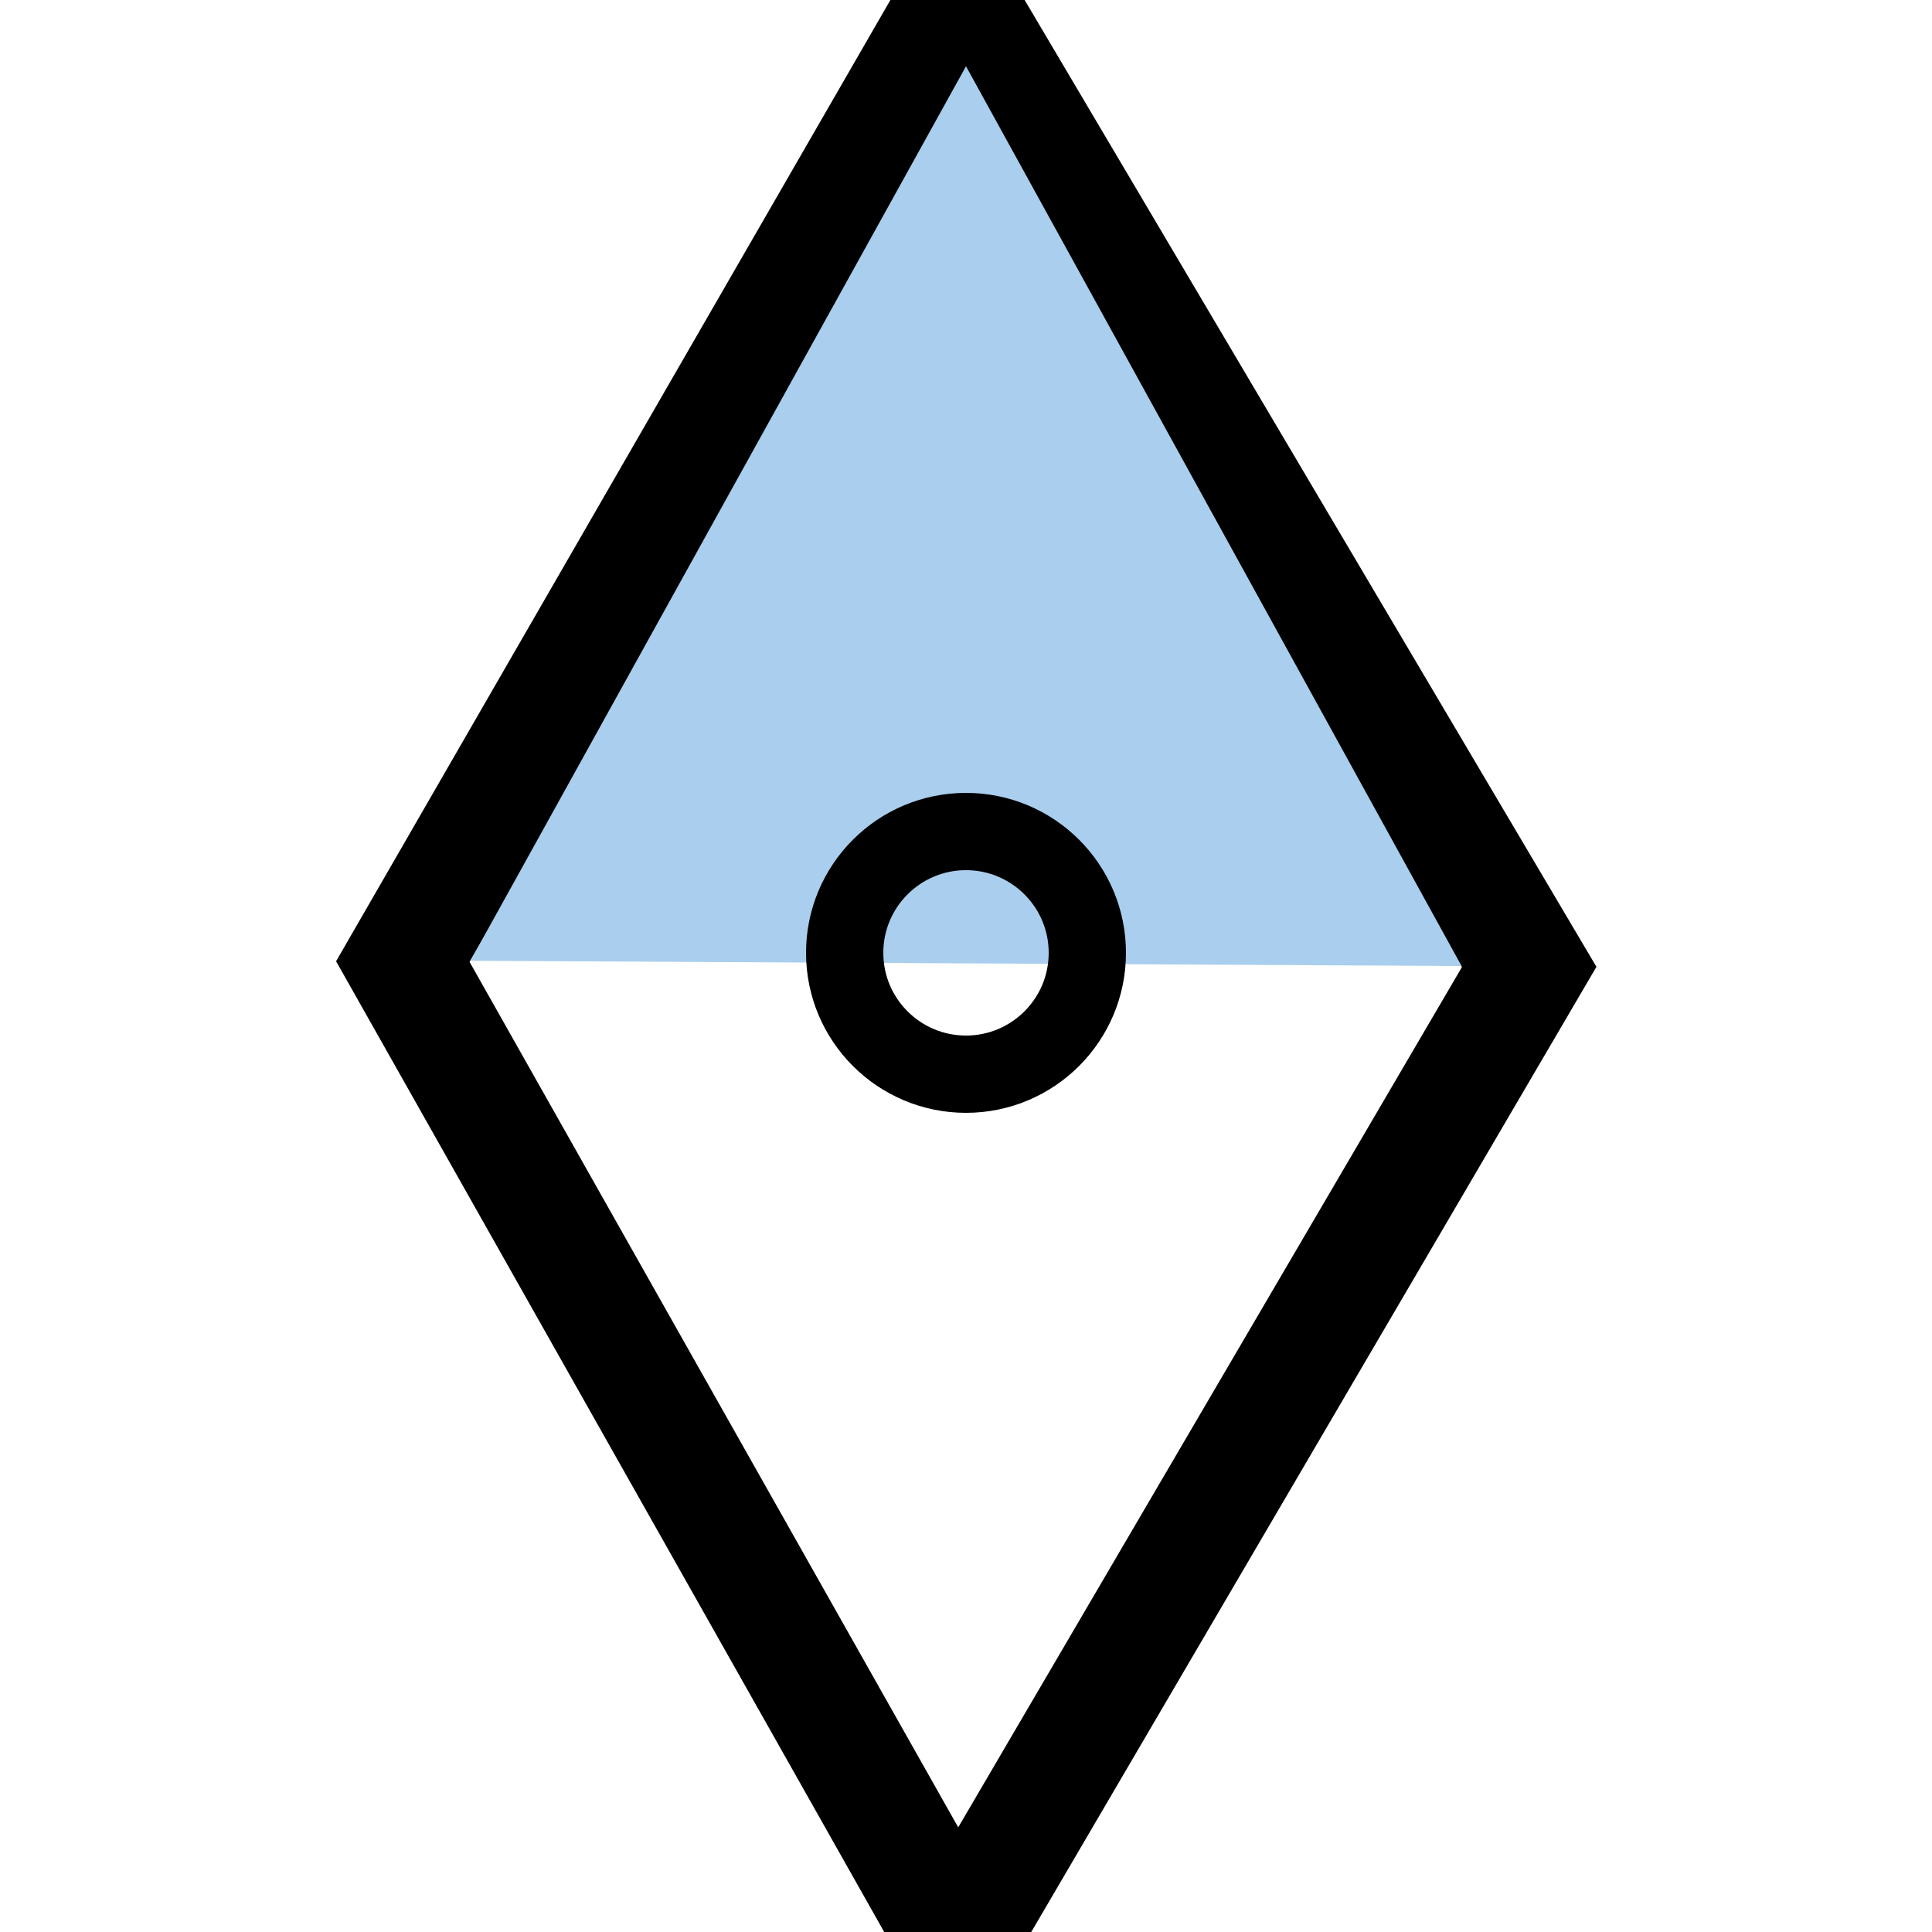
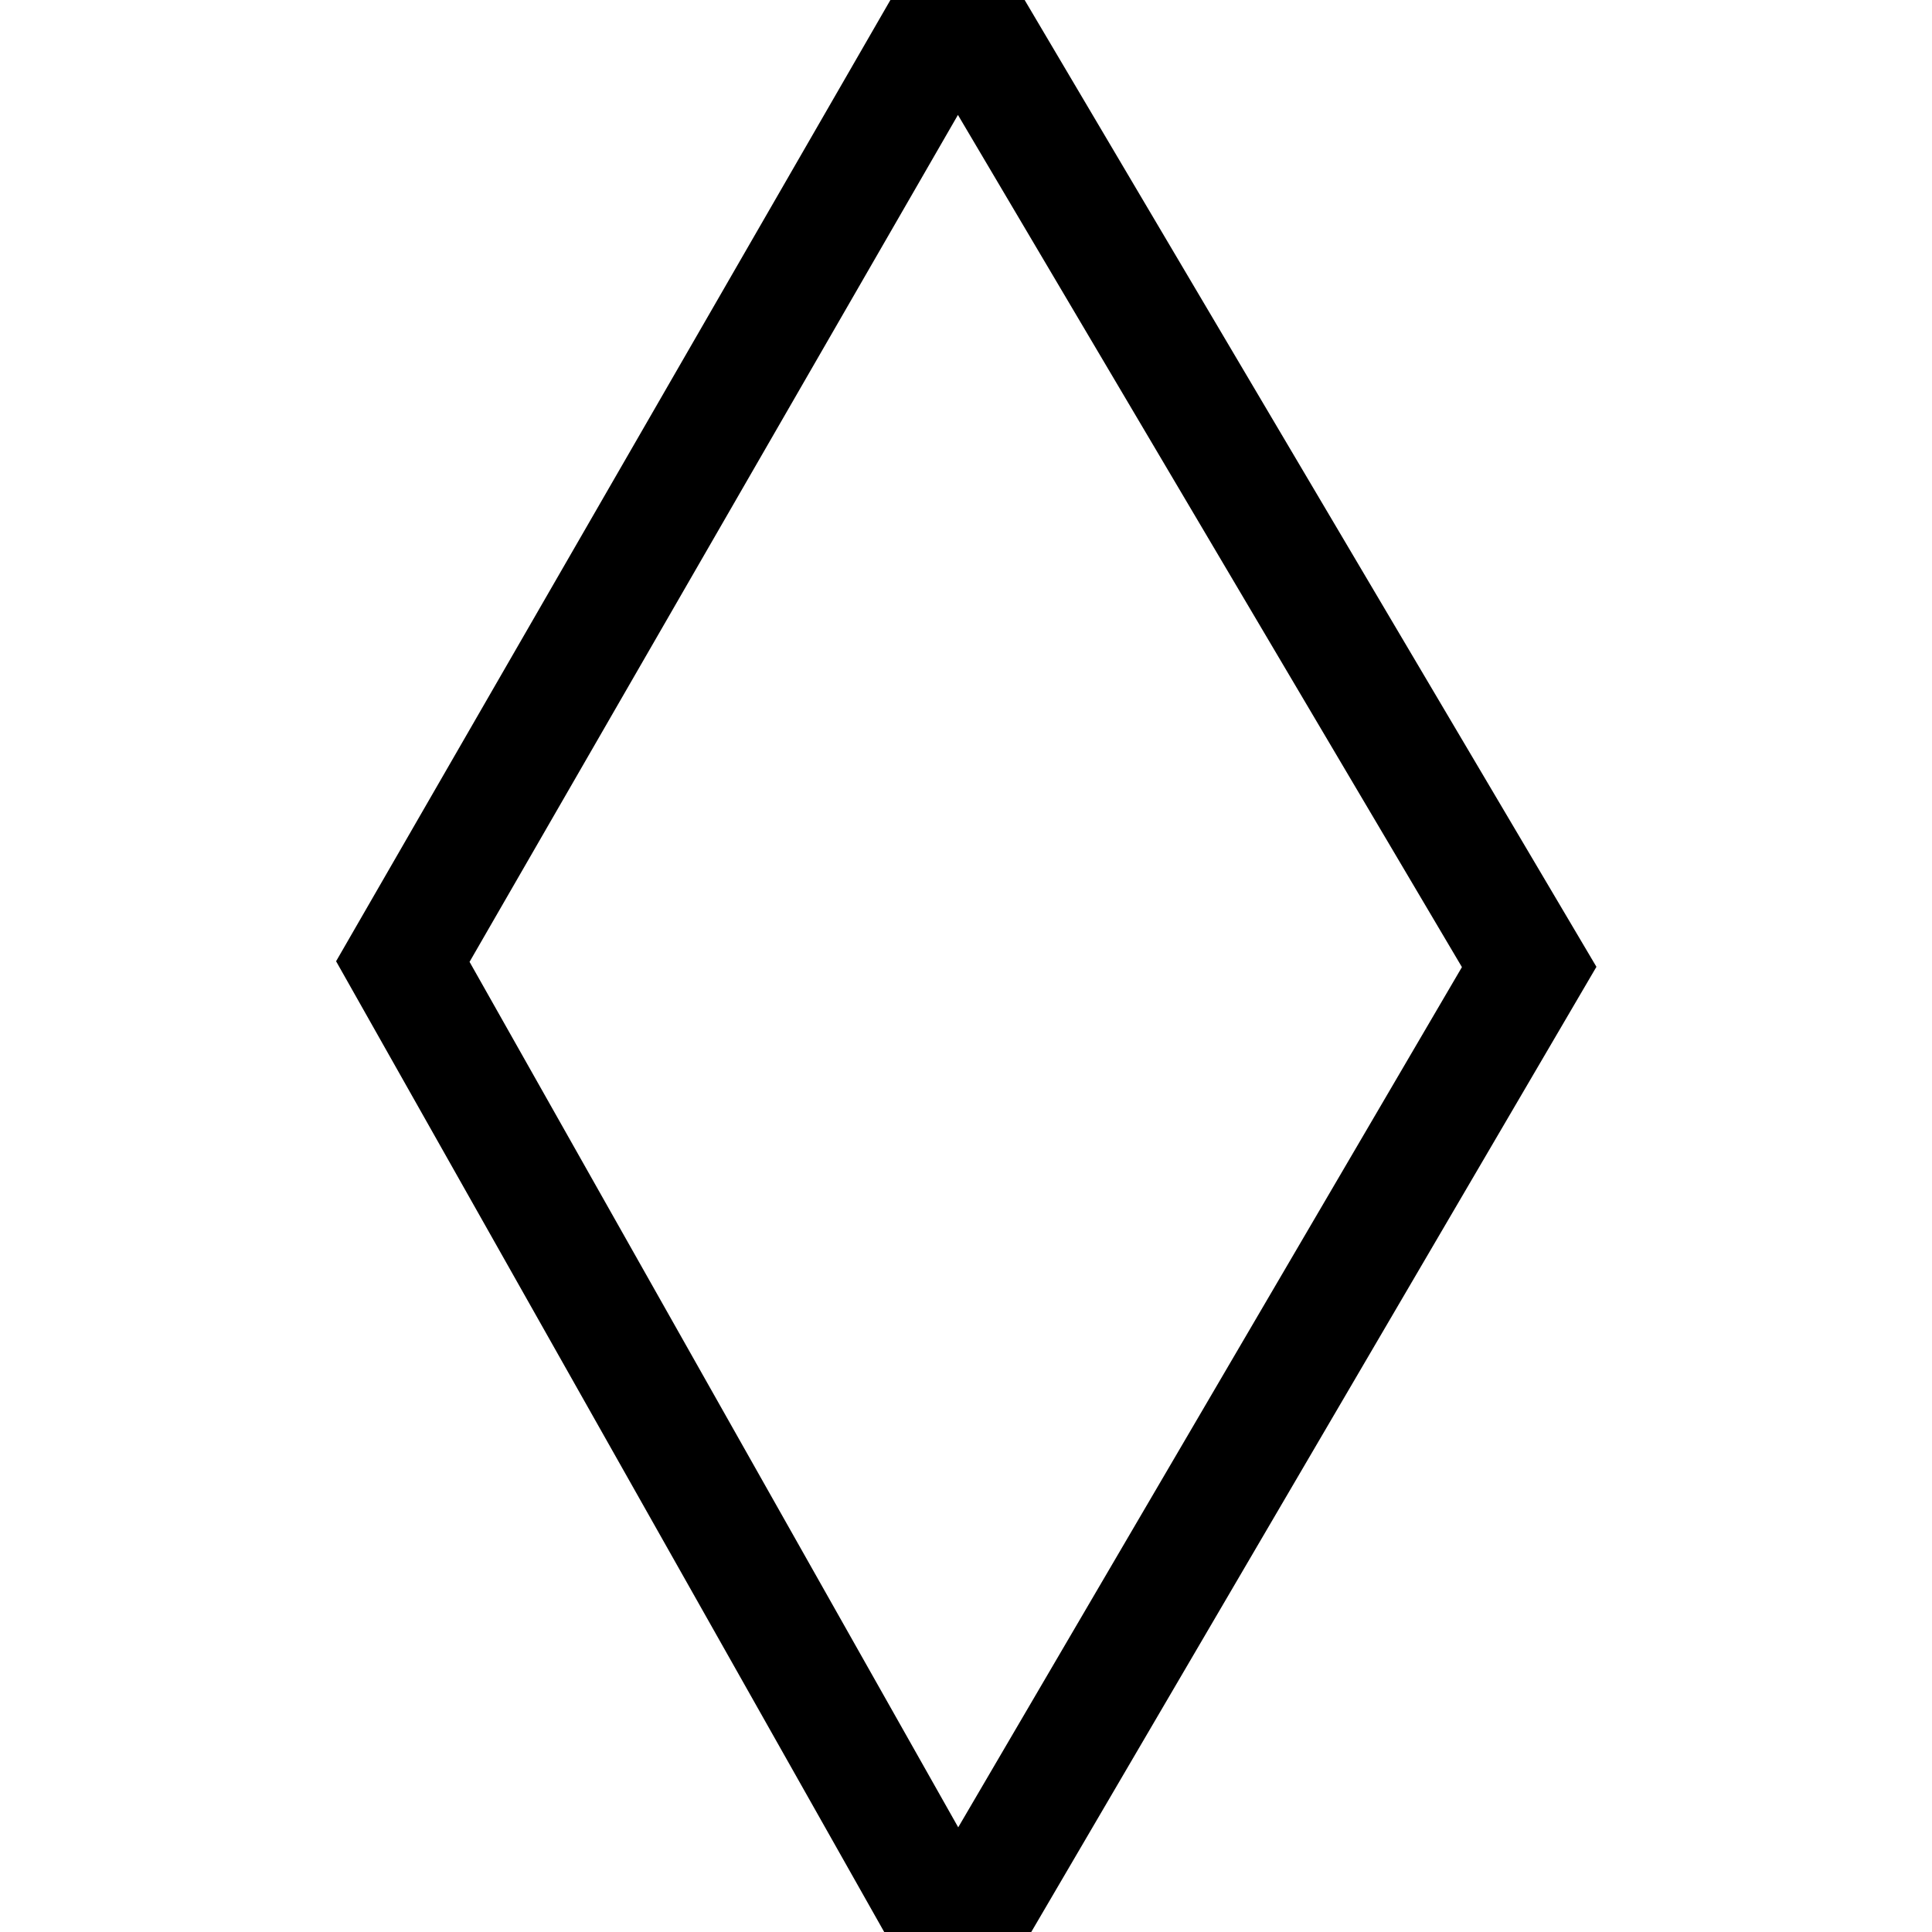
<svg xmlns="http://www.w3.org/2000/svg" version="1.1" id="Layer_1" x="0px" y="0px" viewBox="0 0 1000 1000" style="enable-background:new 0 0 1000 1000;" xml:space="preserve">
  <style type="text/css">
	.st0{fill:none;stroke:#000000;stroke-width:60;stroke-miterlimit:10;}
	.st1{fill:#AACEED;}
	.st2{fill:none;stroke:#000000;stroke-width:40;stroke-miterlimit:10;}
</style>
  <polygon class="st0" points="495.5,1006 208.5,497.7 495.5,0 791.5,500.5 " />
-   <polygon class="st1" points="500,34.3 243.5,497.3 756.5,500 " />
-   <circle class="st2" cx="500" cy="493.2" r="62.8" />
</svg>